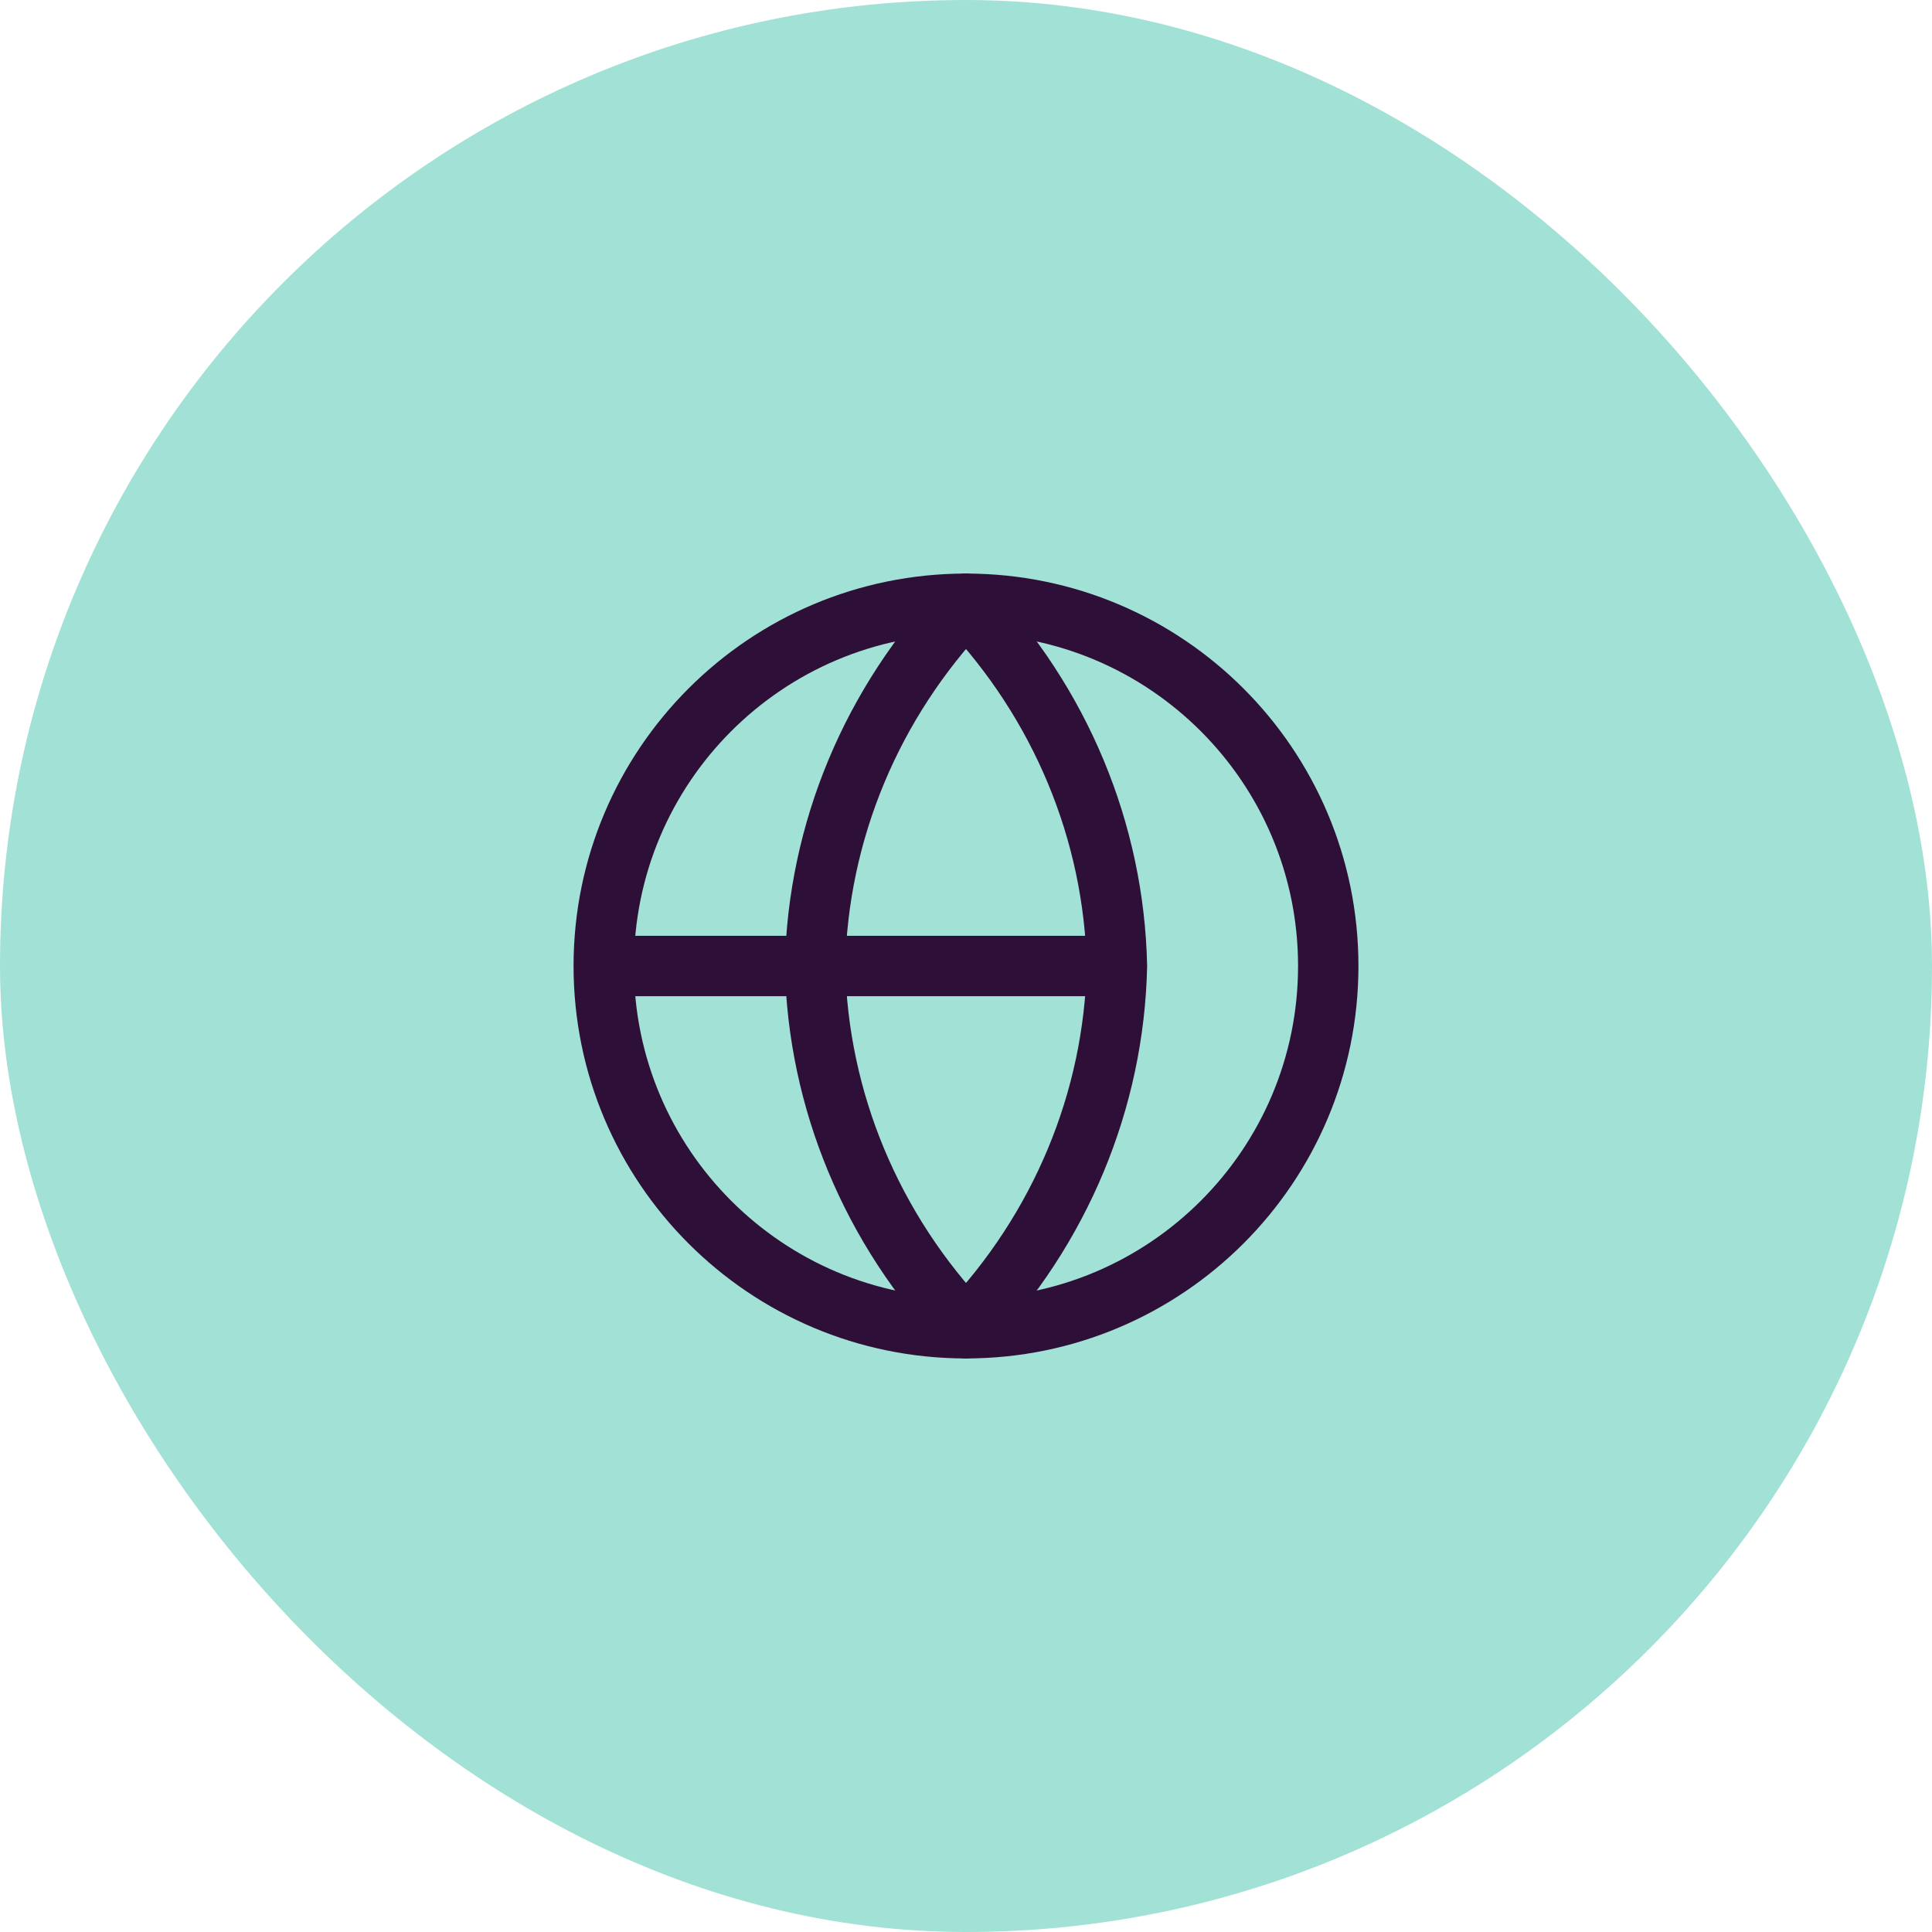
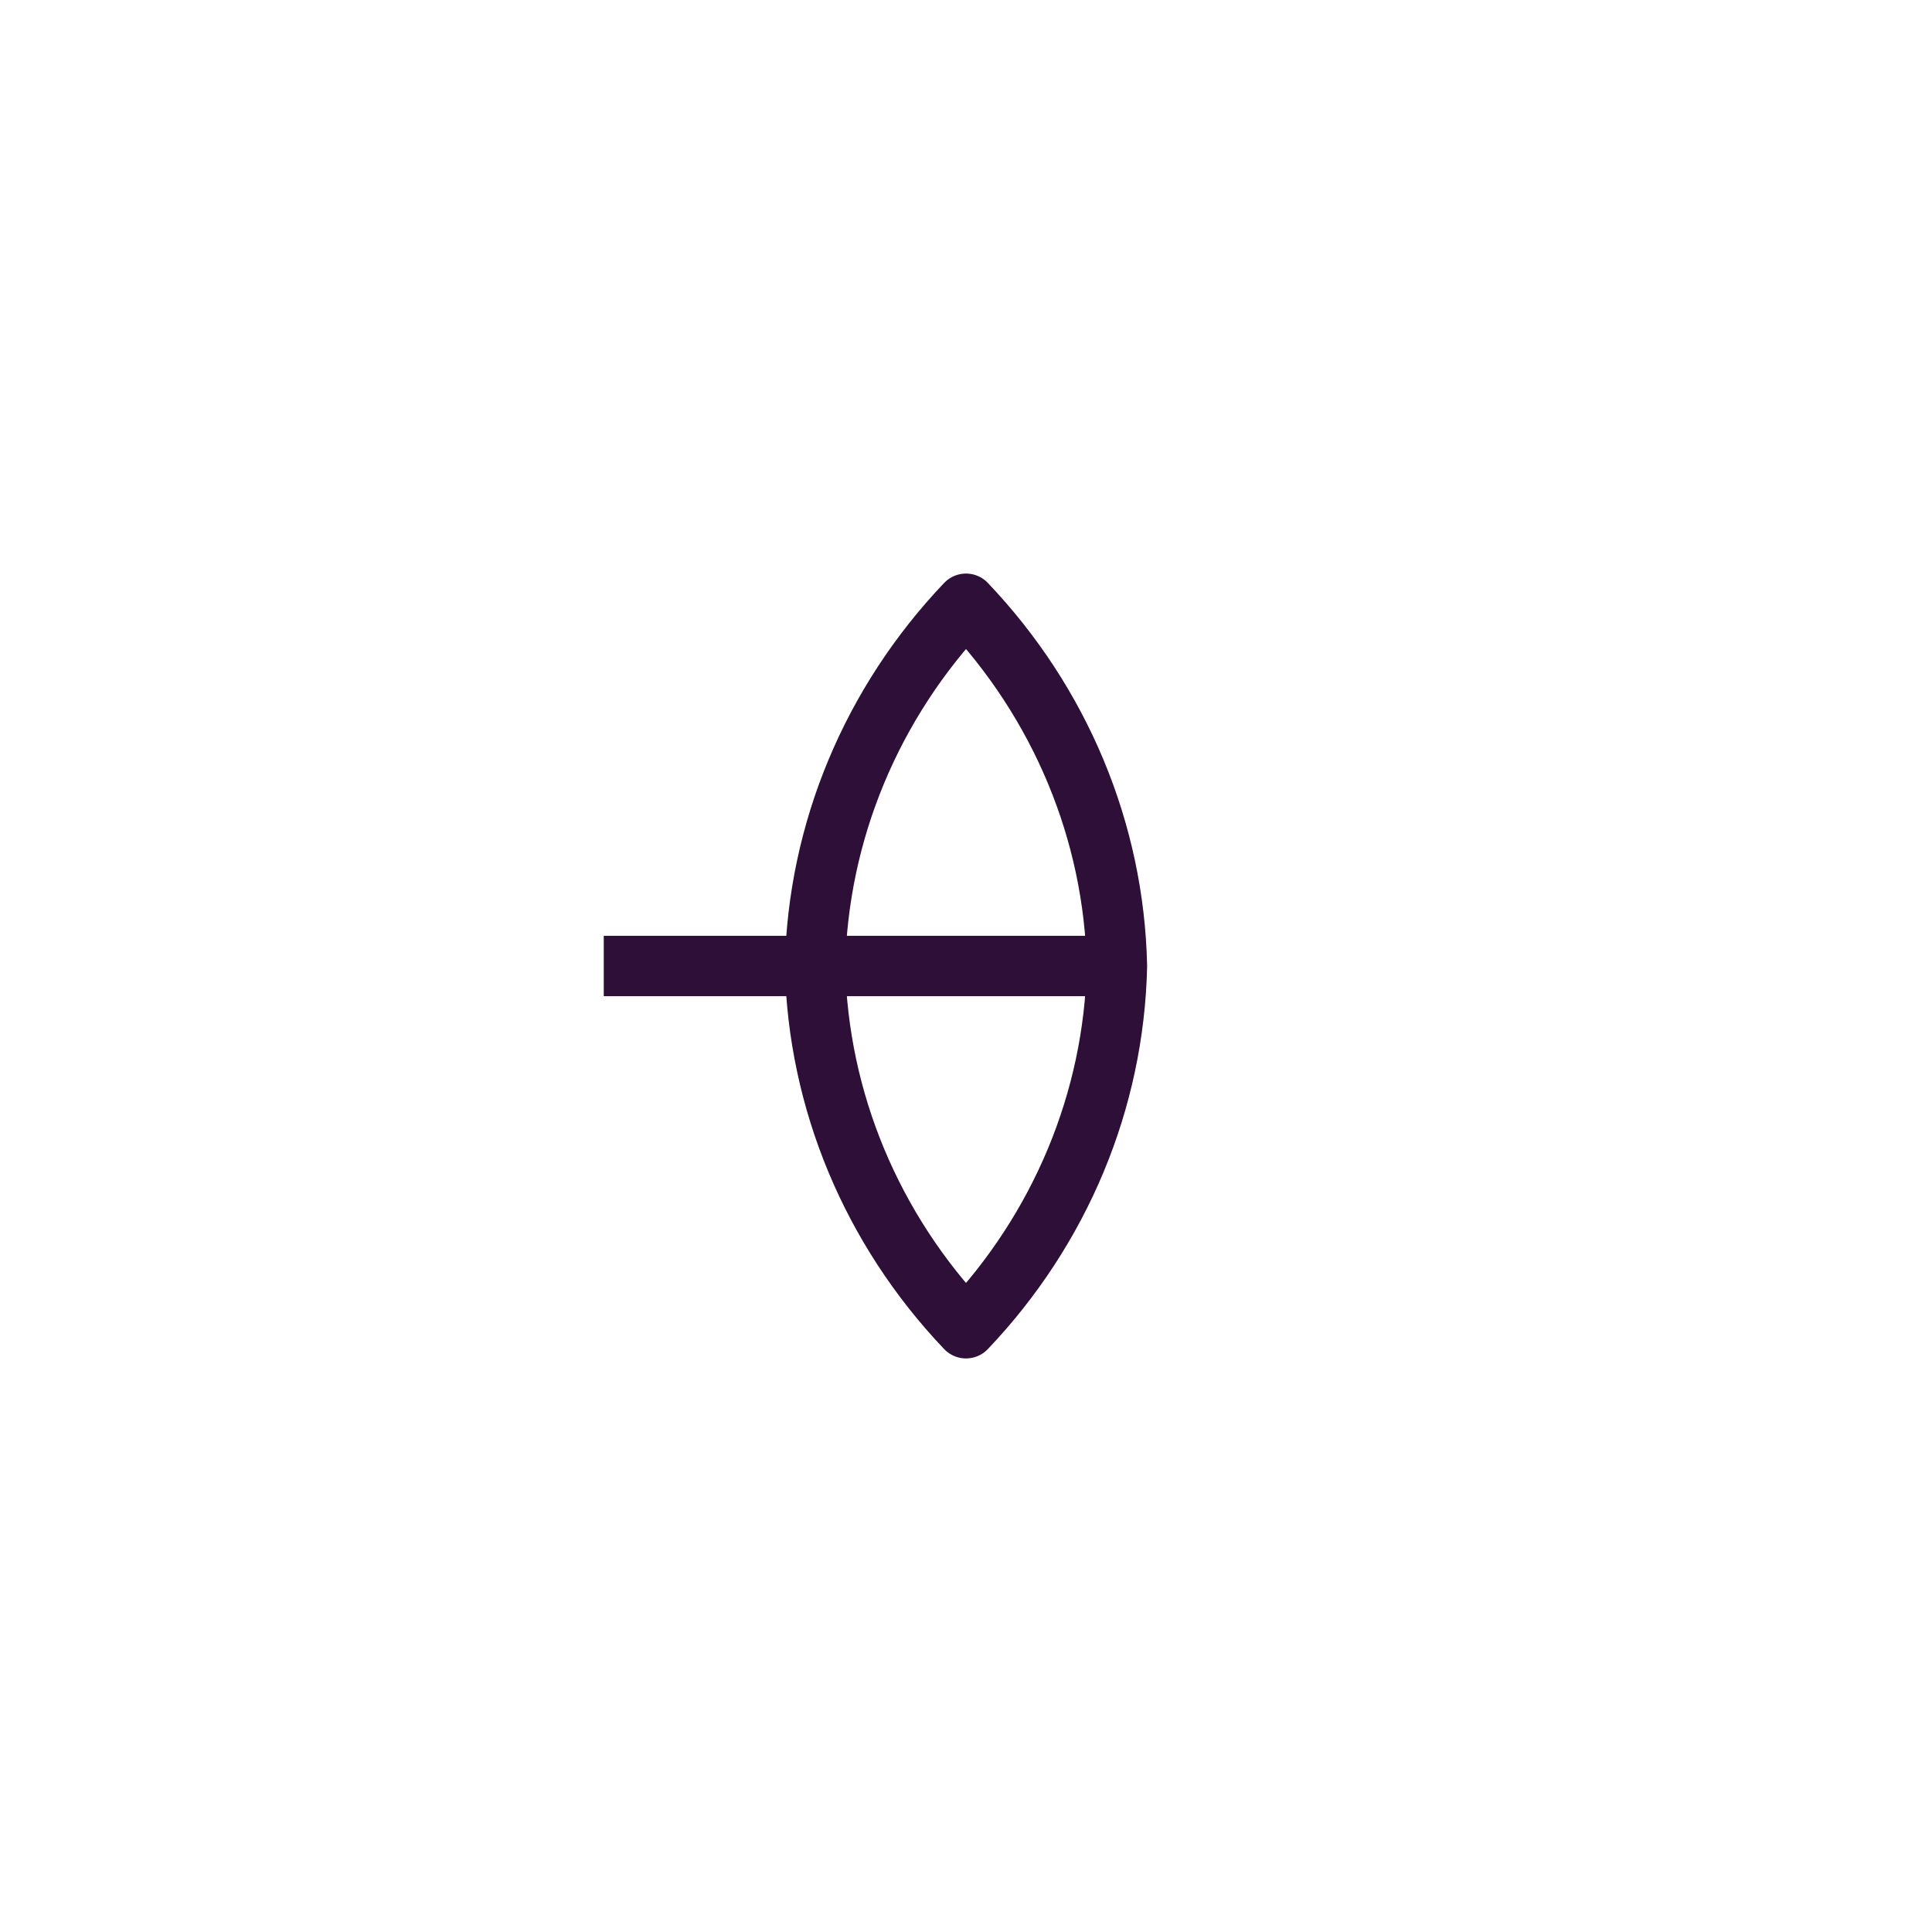
<svg xmlns="http://www.w3.org/2000/svg" width="64" height="64" viewBox="0 0 64 64" fill="none">
-   <rect width="64" height="64" rx="32" fill="#A2E1D6" />
-   <path d="M32 44C38.627 44 44 38.627 44 32C44 25.373 38.627 20 32 20C25.373 20 20 25.373 20 32C20 38.627 25.373 44 32 44Z" stroke="#2D0F37" stroke-width="2" stroke-linejoin="round" />
  <path d="M20 32H37" stroke="#2D0F37" stroke-width="2" stroke-linejoin="round" />
  <path d="M32 20C35.127 23.286 36.903 27.55 37 32C36.903 36.45 35.127 40.714 32 44C28.873 40.714 27.097 36.45 27 32C27.097 27.55 28.873 23.286 32 20V20Z" stroke="#2D0F37" stroke-width="2" stroke-linejoin="round" />
</svg>